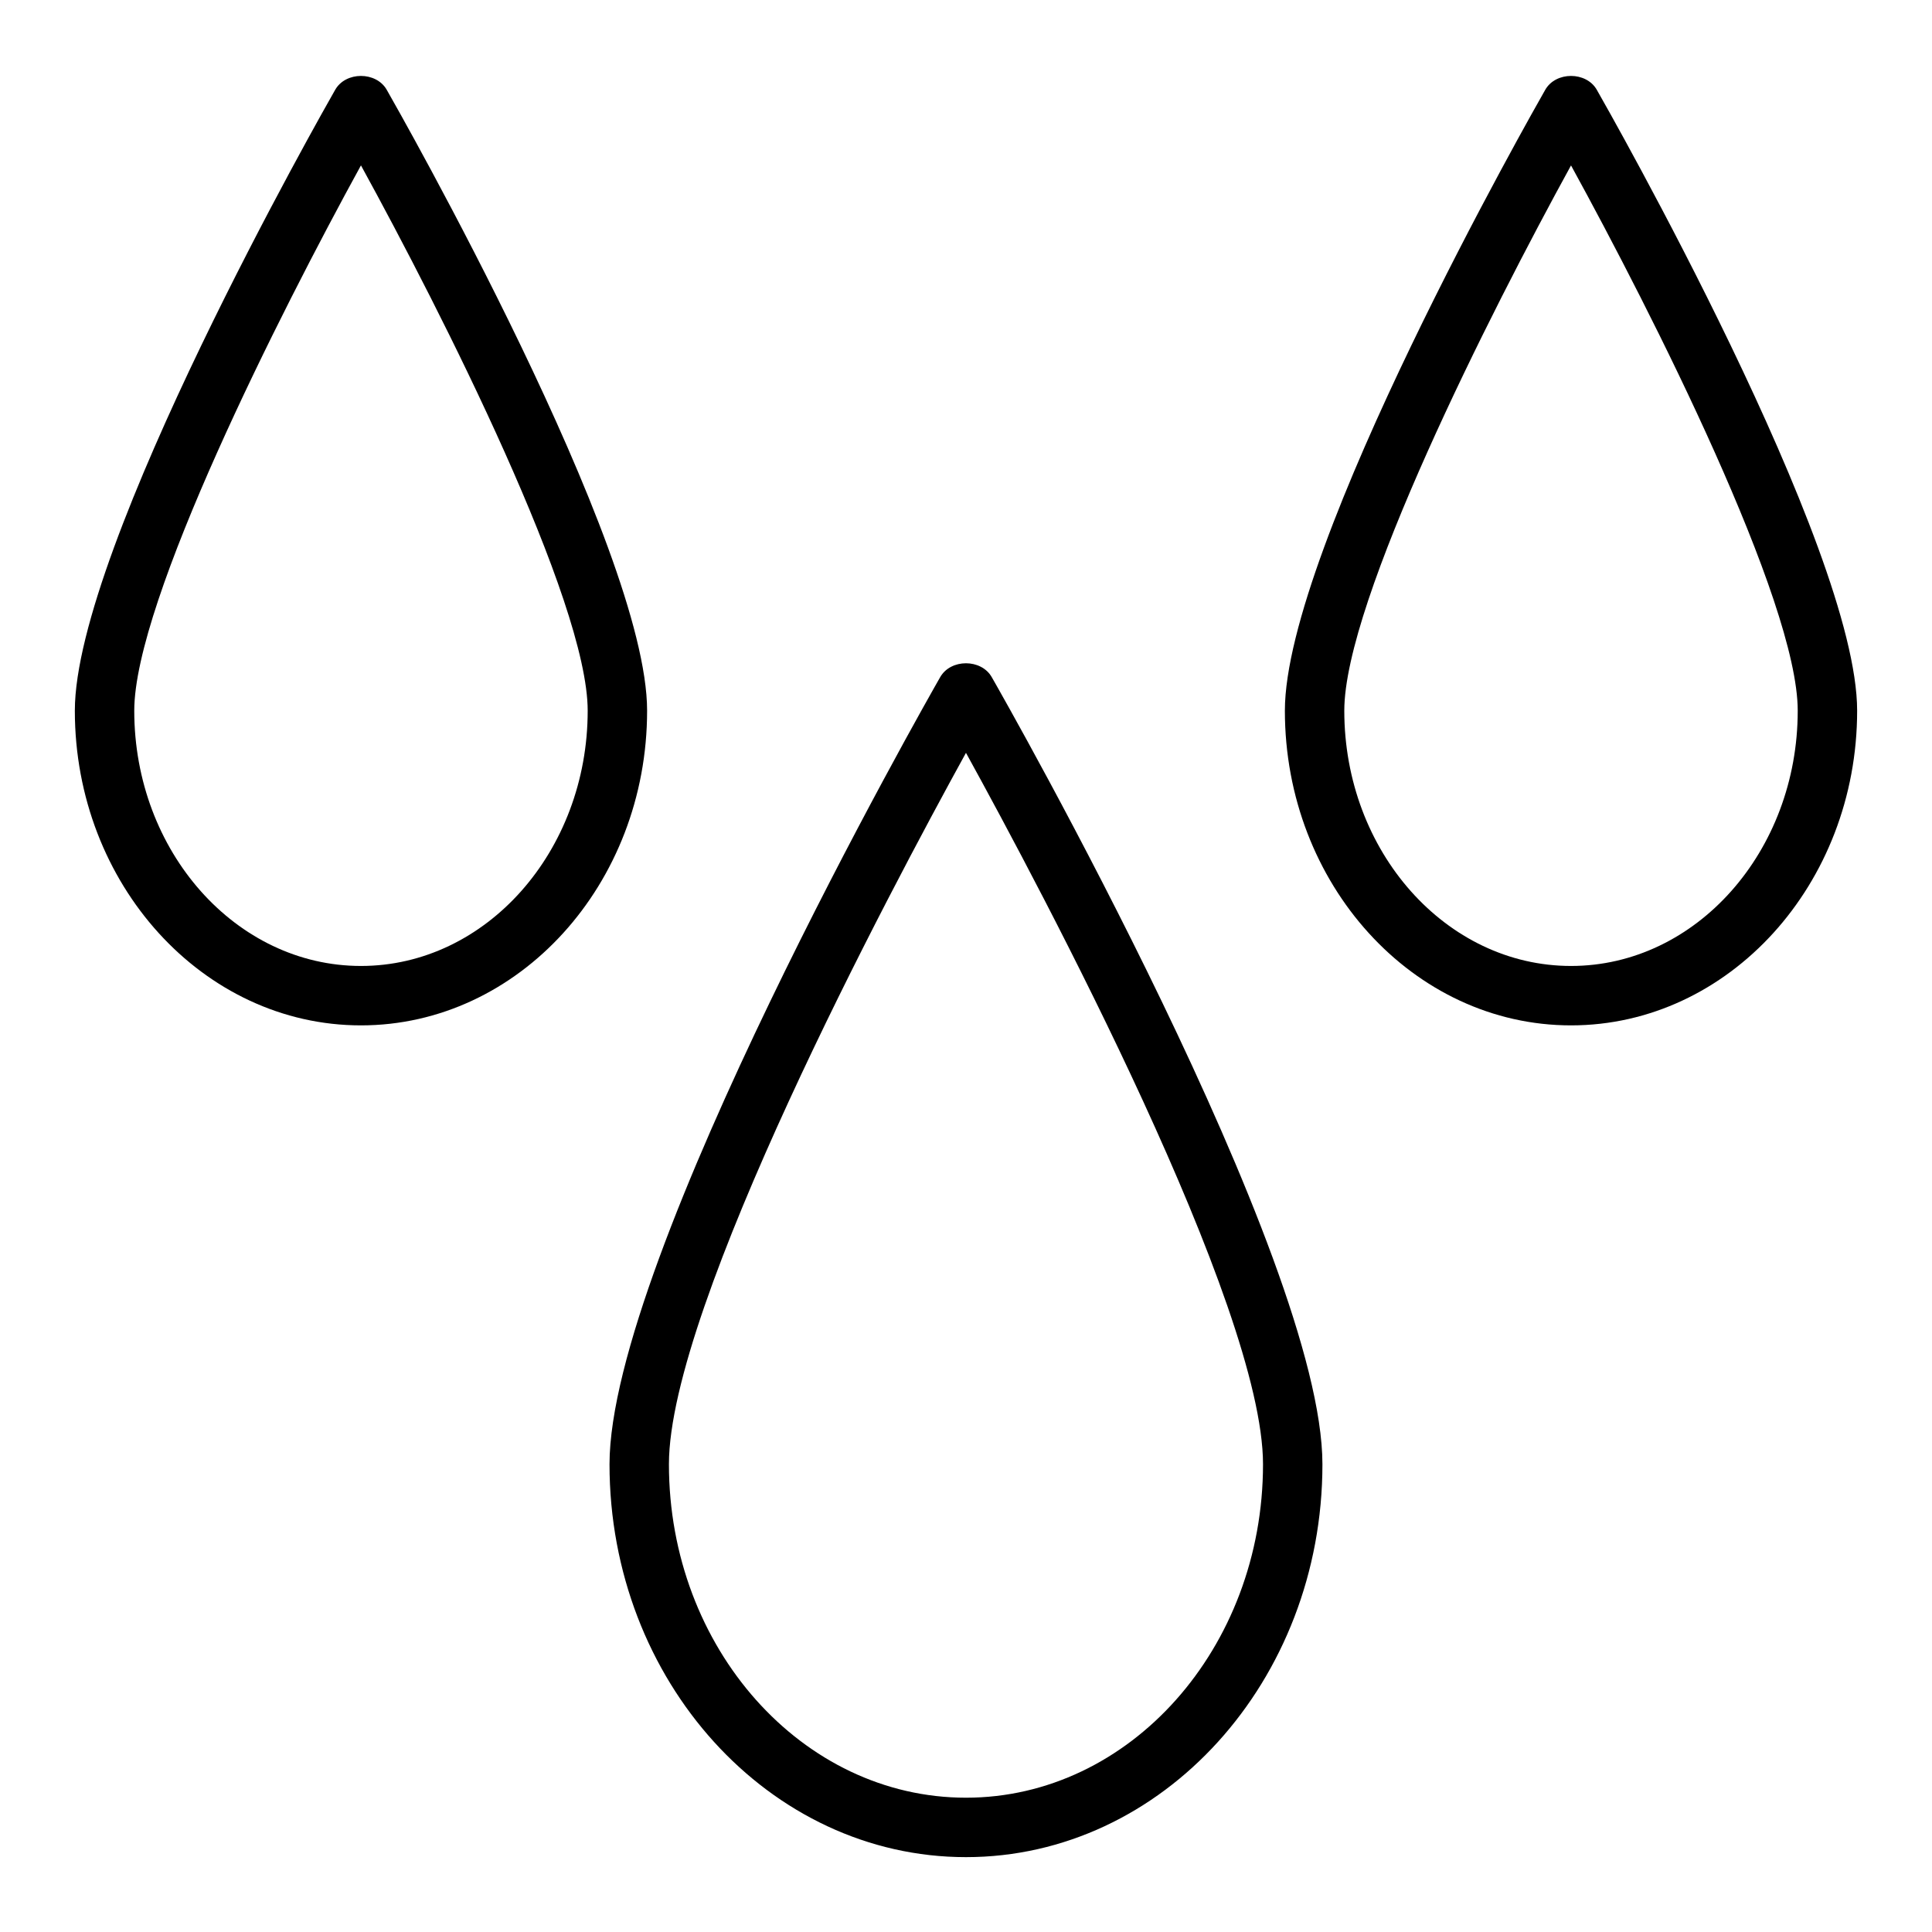
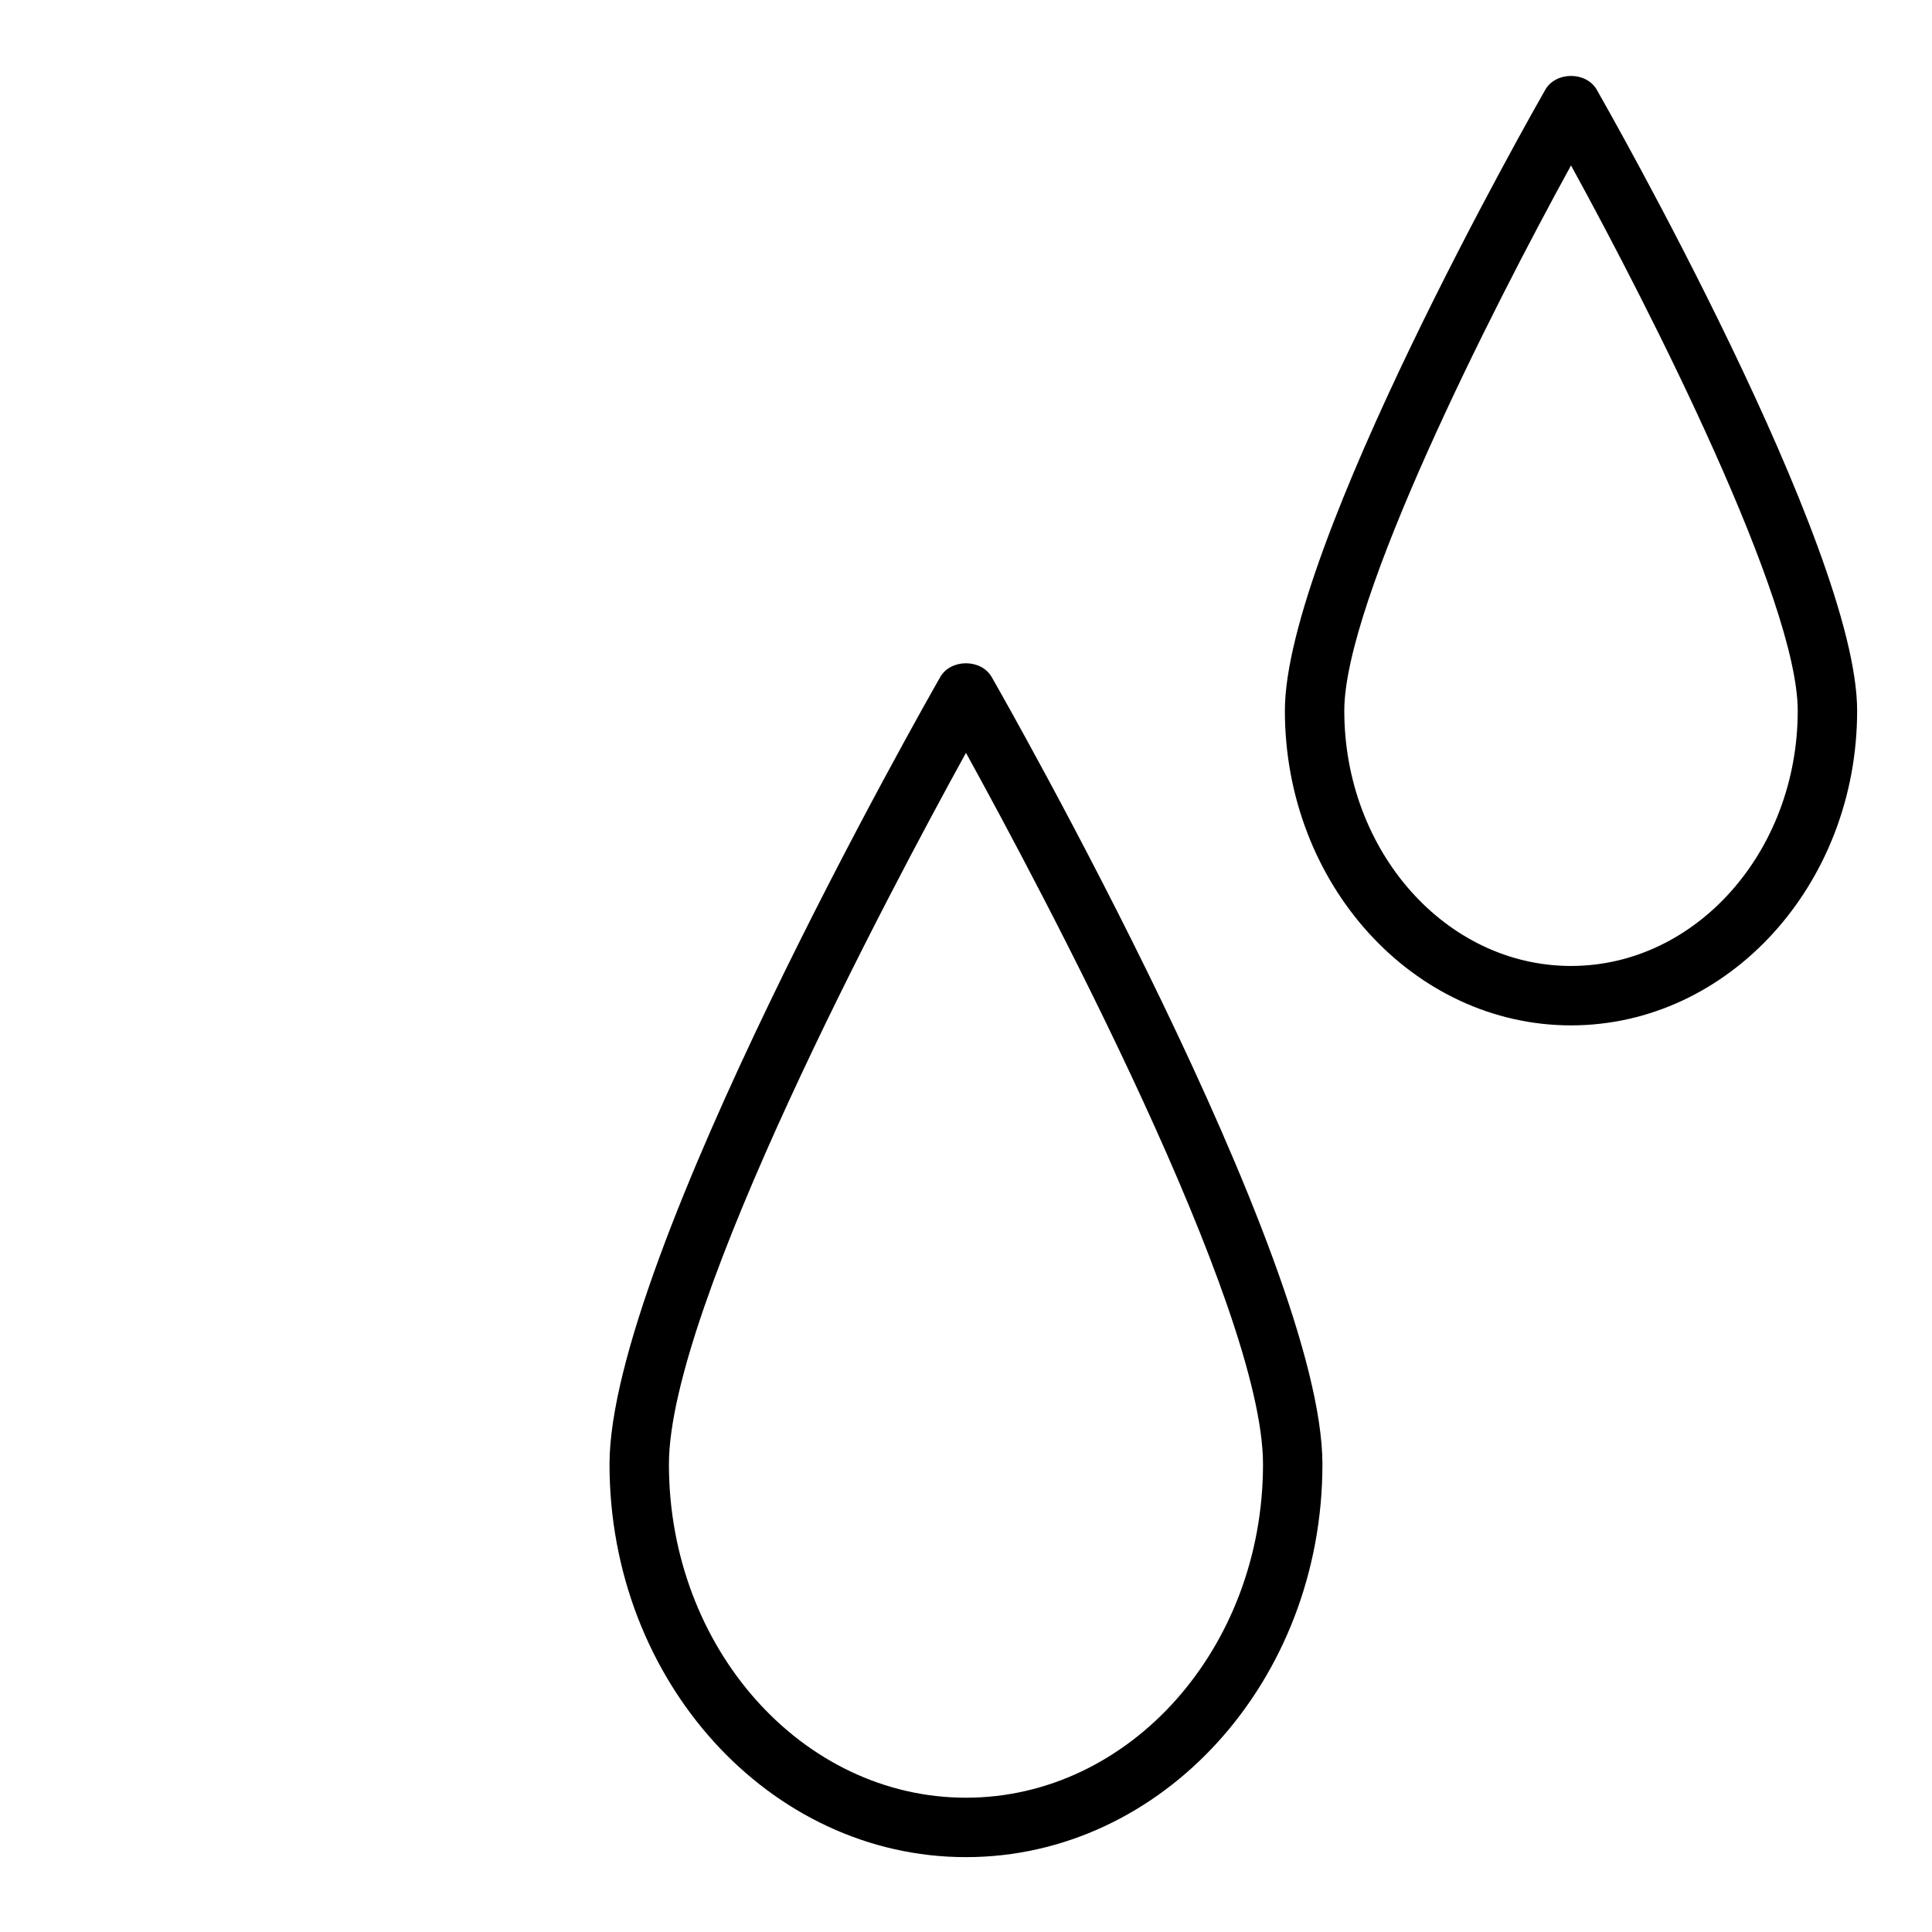
<svg xmlns="http://www.w3.org/2000/svg" fill="#000000" width="800px" height="800px" version="1.1" viewBox="144 144 512 512">
  <g>
    <path d="m393.16 323.45c-3.582 6.258-87.633 153.98-87.633 208.59 0 57.402 42.375 104.12 94.465 104.12s94.465-46.703 94.465-104.12c0-54.617-84.051-202.34-87.633-208.59-2.793-4.902-10.871-4.902-13.664 0zm6.832 296.96c-43.406 0-78.719-39.645-78.719-88.371 0-41.91 58.426-151.68 78.719-188.53 20.293 36.848 78.719 146.62 78.719 188.53 0 48.727-35.312 88.371-78.719 88.371z" />
-     <path d="m246.49 167.8c-2.793-4.902-10.871-4.902-13.664 0-2.816 4.93-68.992 121.24-68.992 164.54 0 45.988 34.016 83.395 75.824 83.395s75.832-37.406 75.832-83.395c0-43.297-66.18-159.61-69-164.54zm-6.832 232.19c-33.125 0-60.078-30.348-60.078-67.652 0-29.039 38.598-105.37 60.078-144.51 21.484 39.141 60.086 115.46 60.086 144.51 0 37.305-26.953 67.652-60.086 67.652z" />
    <path d="m567.17 167.8c-2.793-4.902-10.871-4.902-13.664 0-2.816 4.93-69 121.24-69 164.54 0 45.988 34.016 83.395 75.832 83.395 41.816 0 75.824-37.406 75.824-83.395 0-43.297-66.172-159.61-68.992-164.54zm-6.832 232.19c-33.133 0-60.086-30.348-60.086-67.652 0-29.039 38.598-105.37 60.086-144.5 21.484 39.141 60.078 115.46 60.078 144.5 0 37.305-26.953 67.652-60.078 67.652z" />
  </g>
</svg>